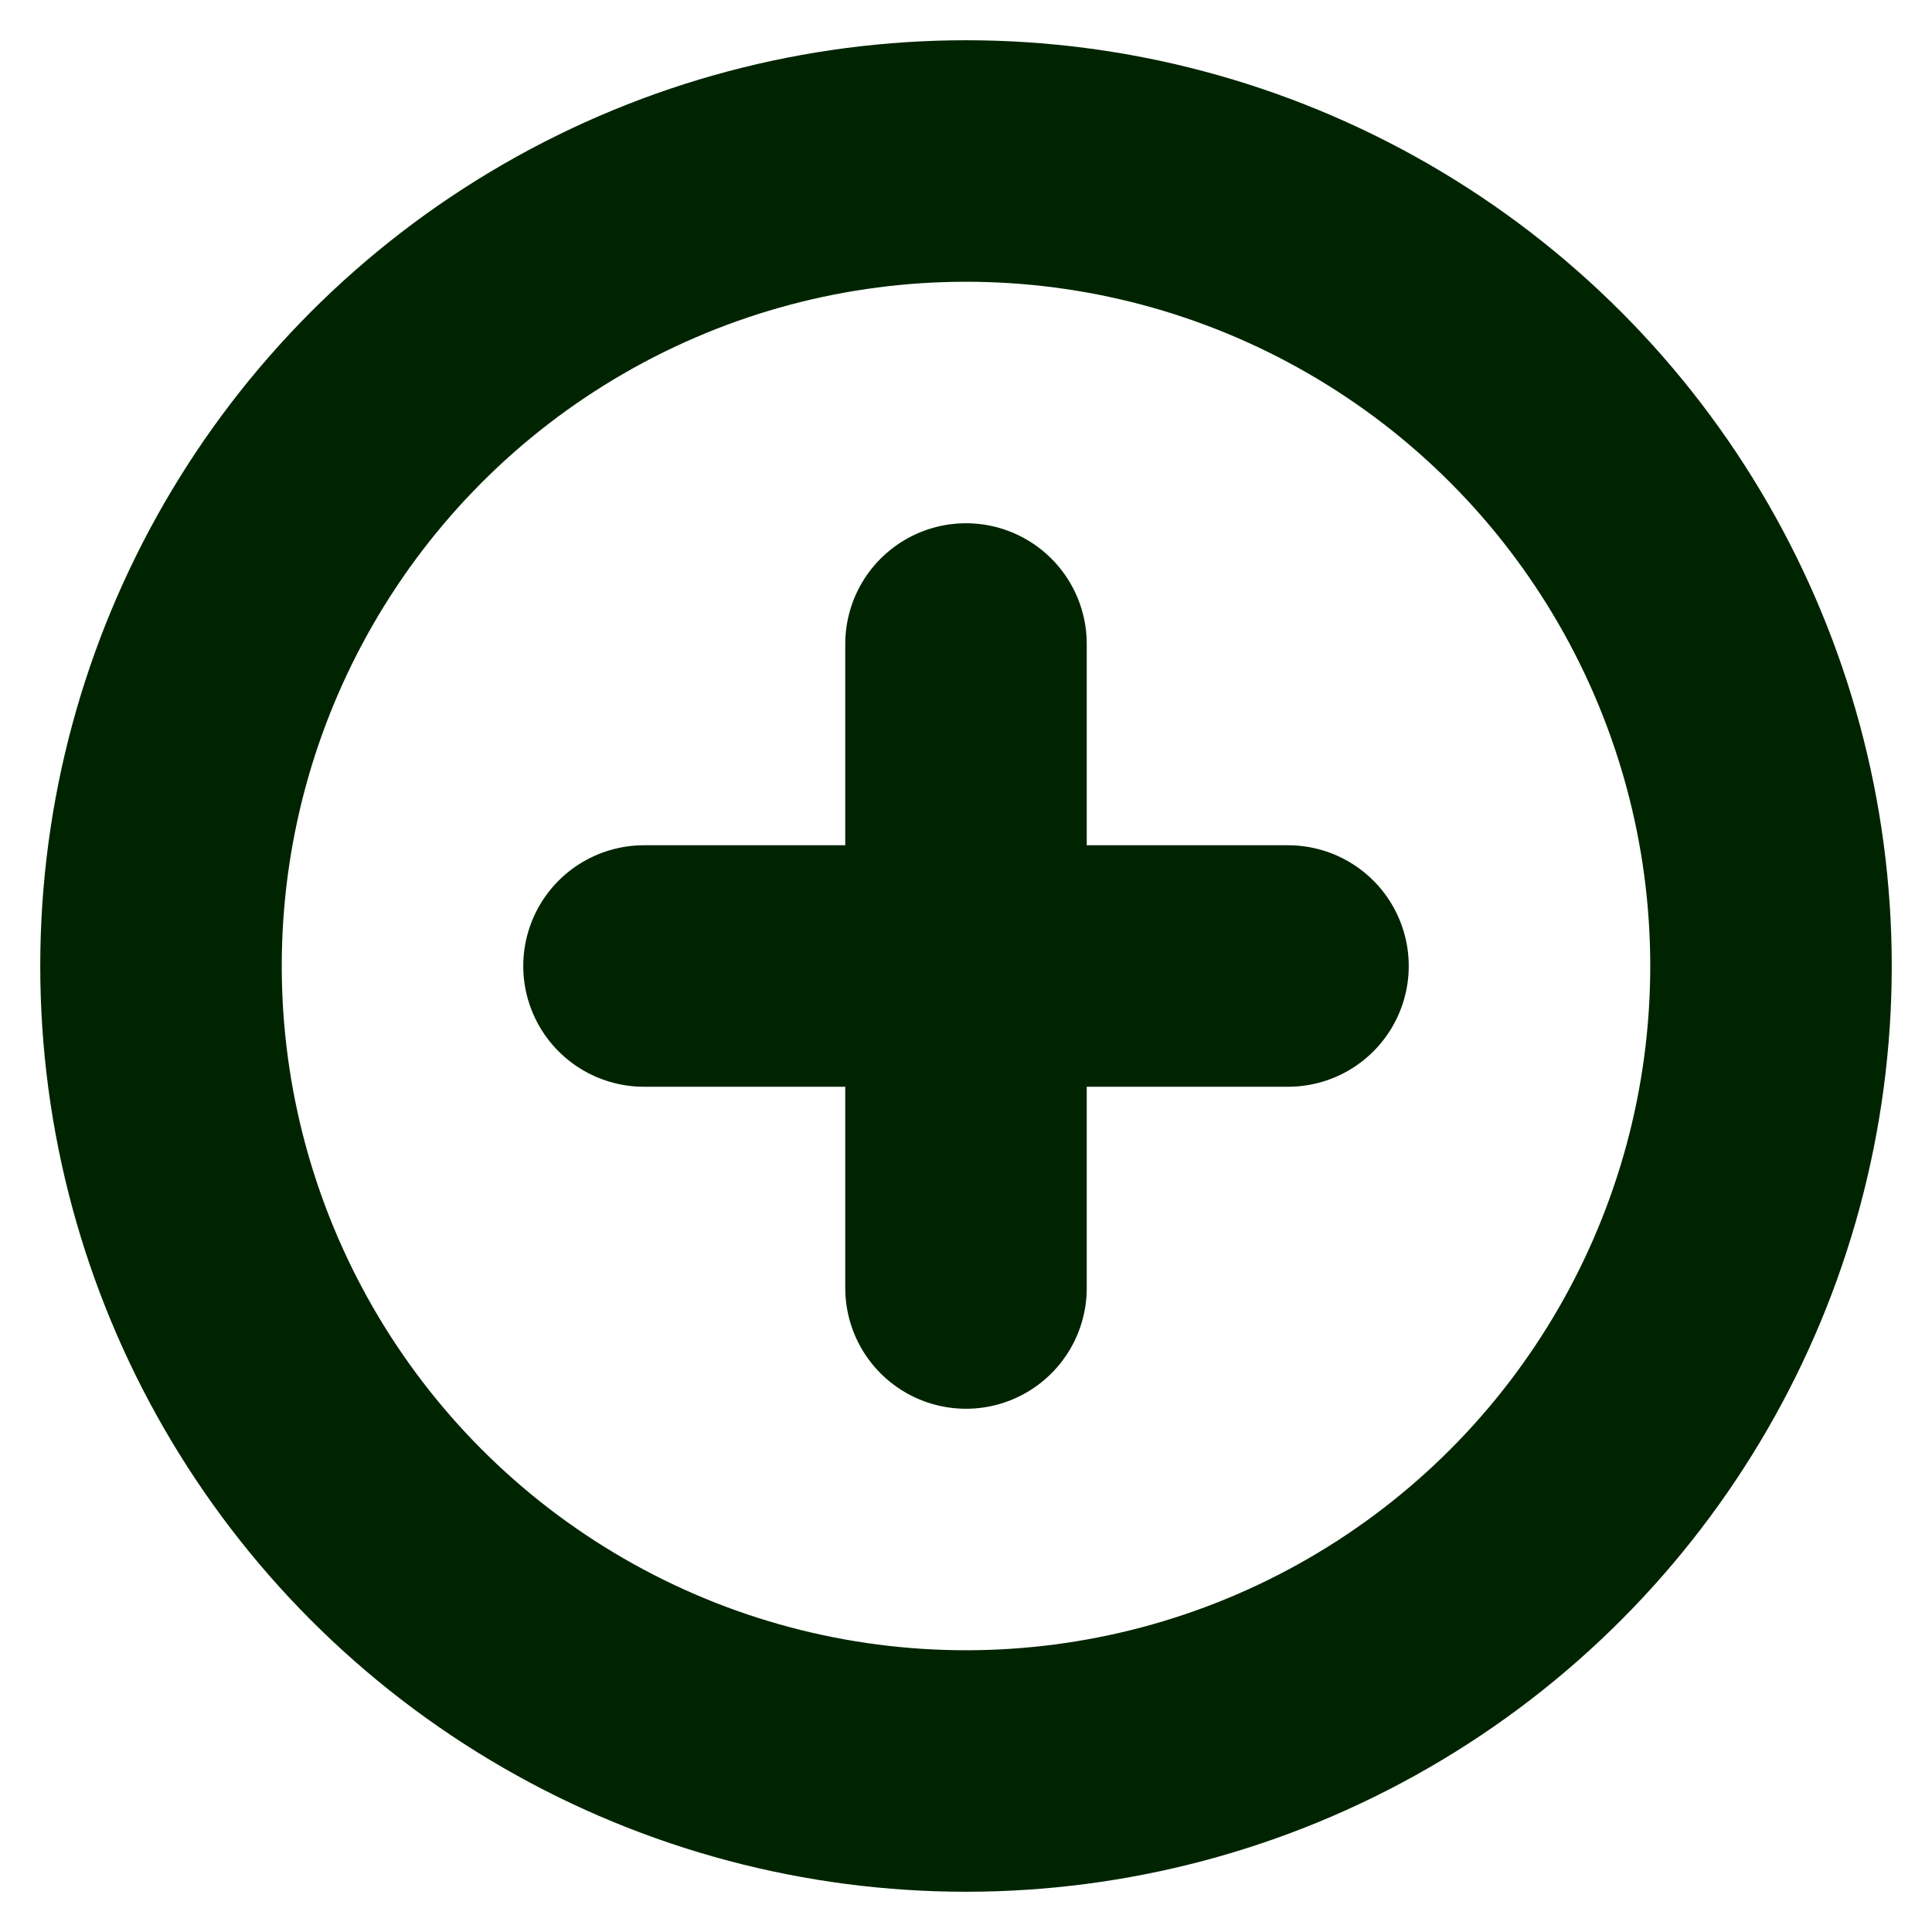
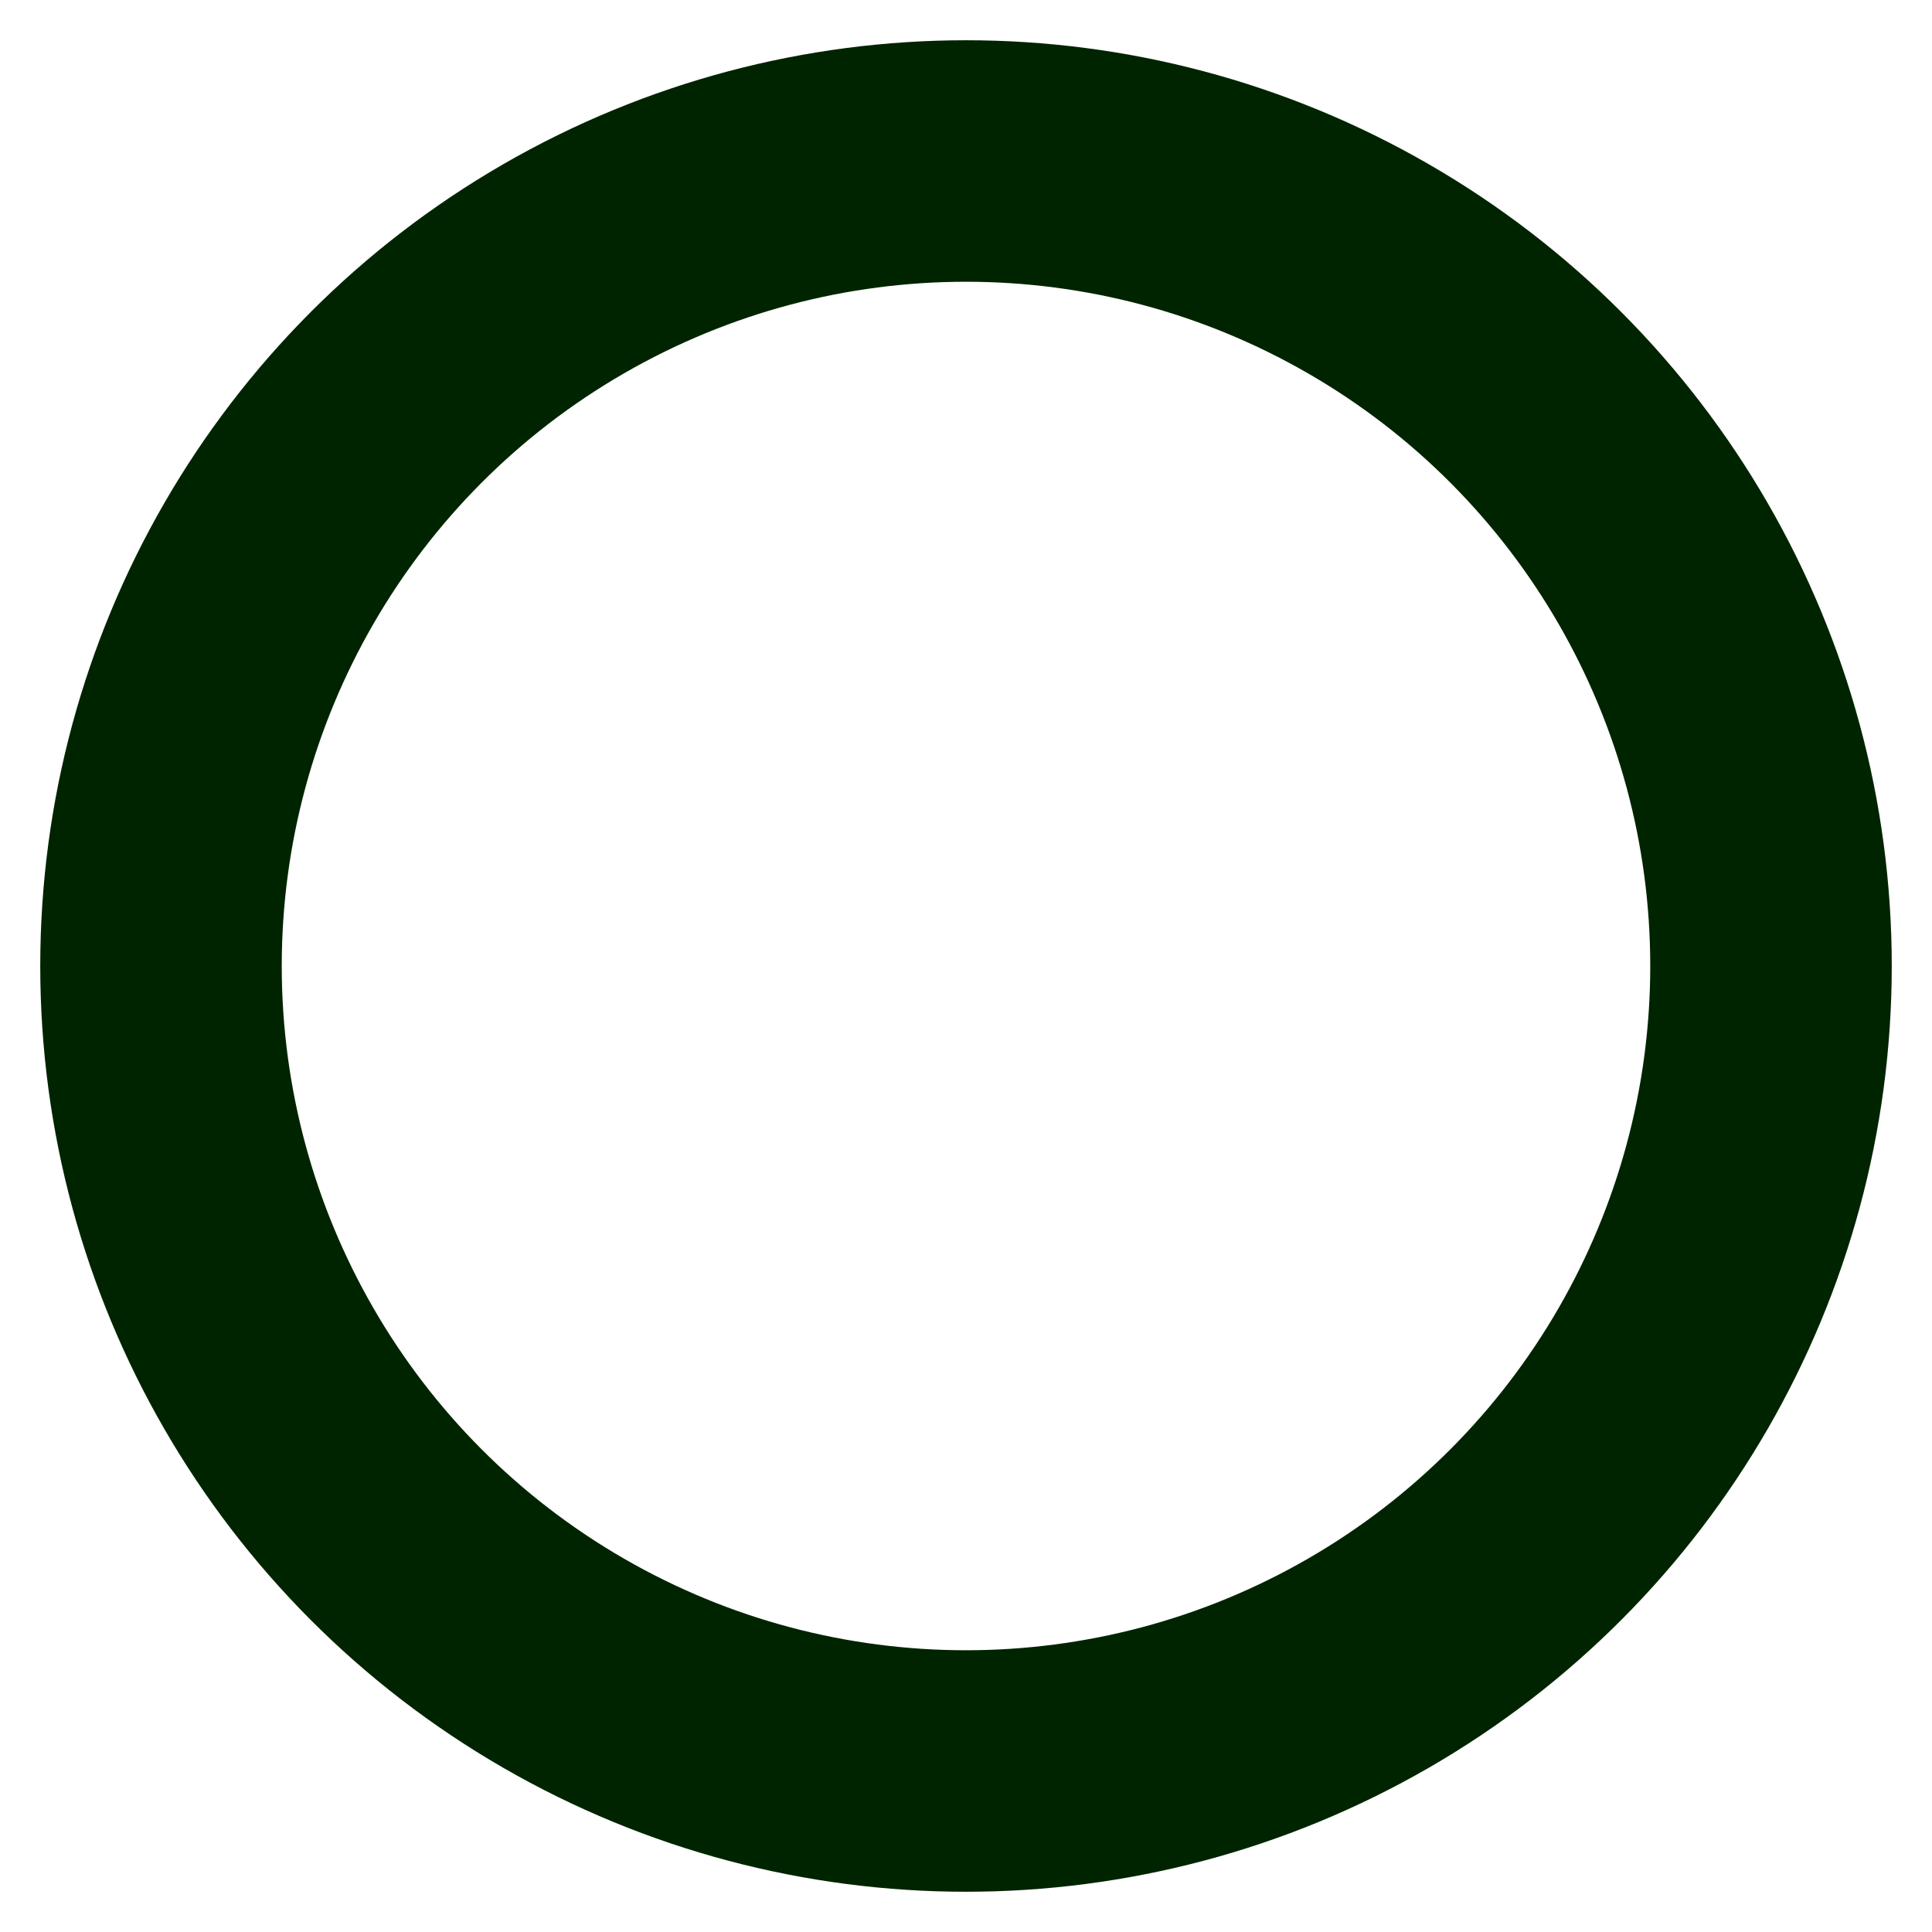
<svg xmlns="http://www.w3.org/2000/svg" width="24" height="24" viewBox="0 0 24 24" fill="none" stroke="#002400" stroke-width="3" stroke-linecap="round" stroke-linejoin="round" class="feather feather-plus-circle">
  <circle cx="12" cy="12" r="10" />
-   <line x1="12" y1="8" x2="12" y2="16" />
-   <line x1="8" y1="12" x2="16" y2="12" />
</svg>